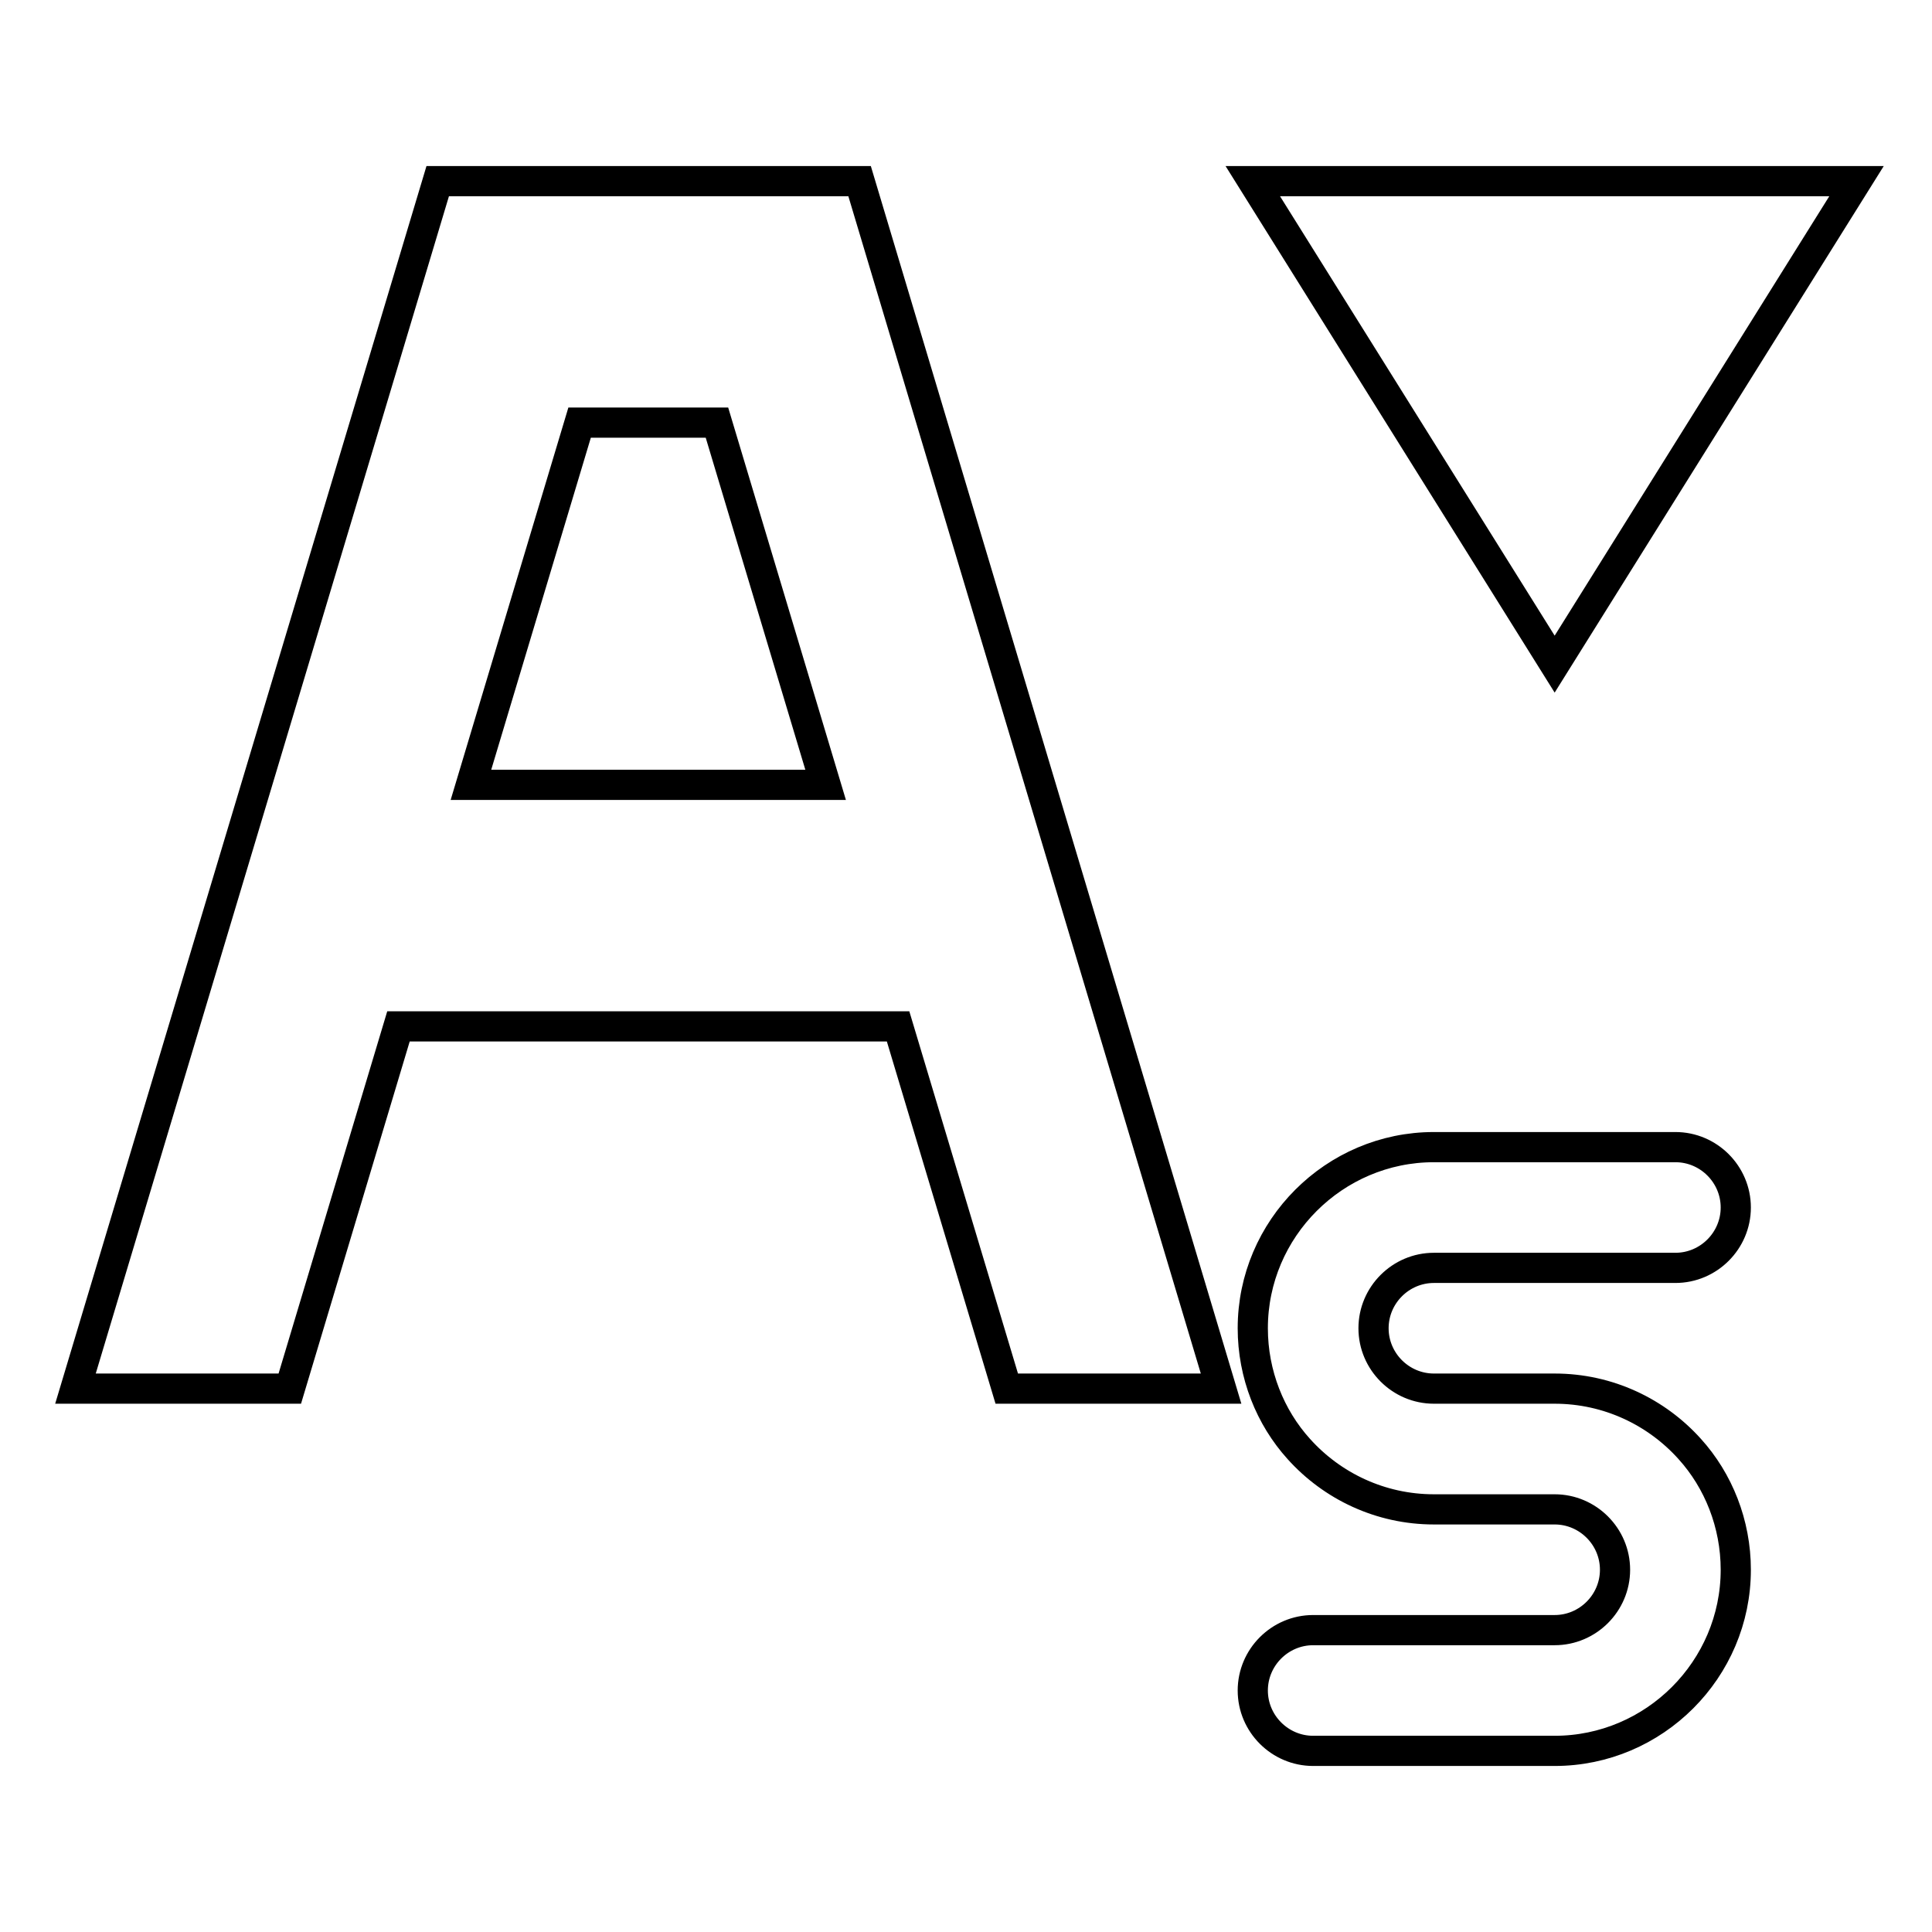
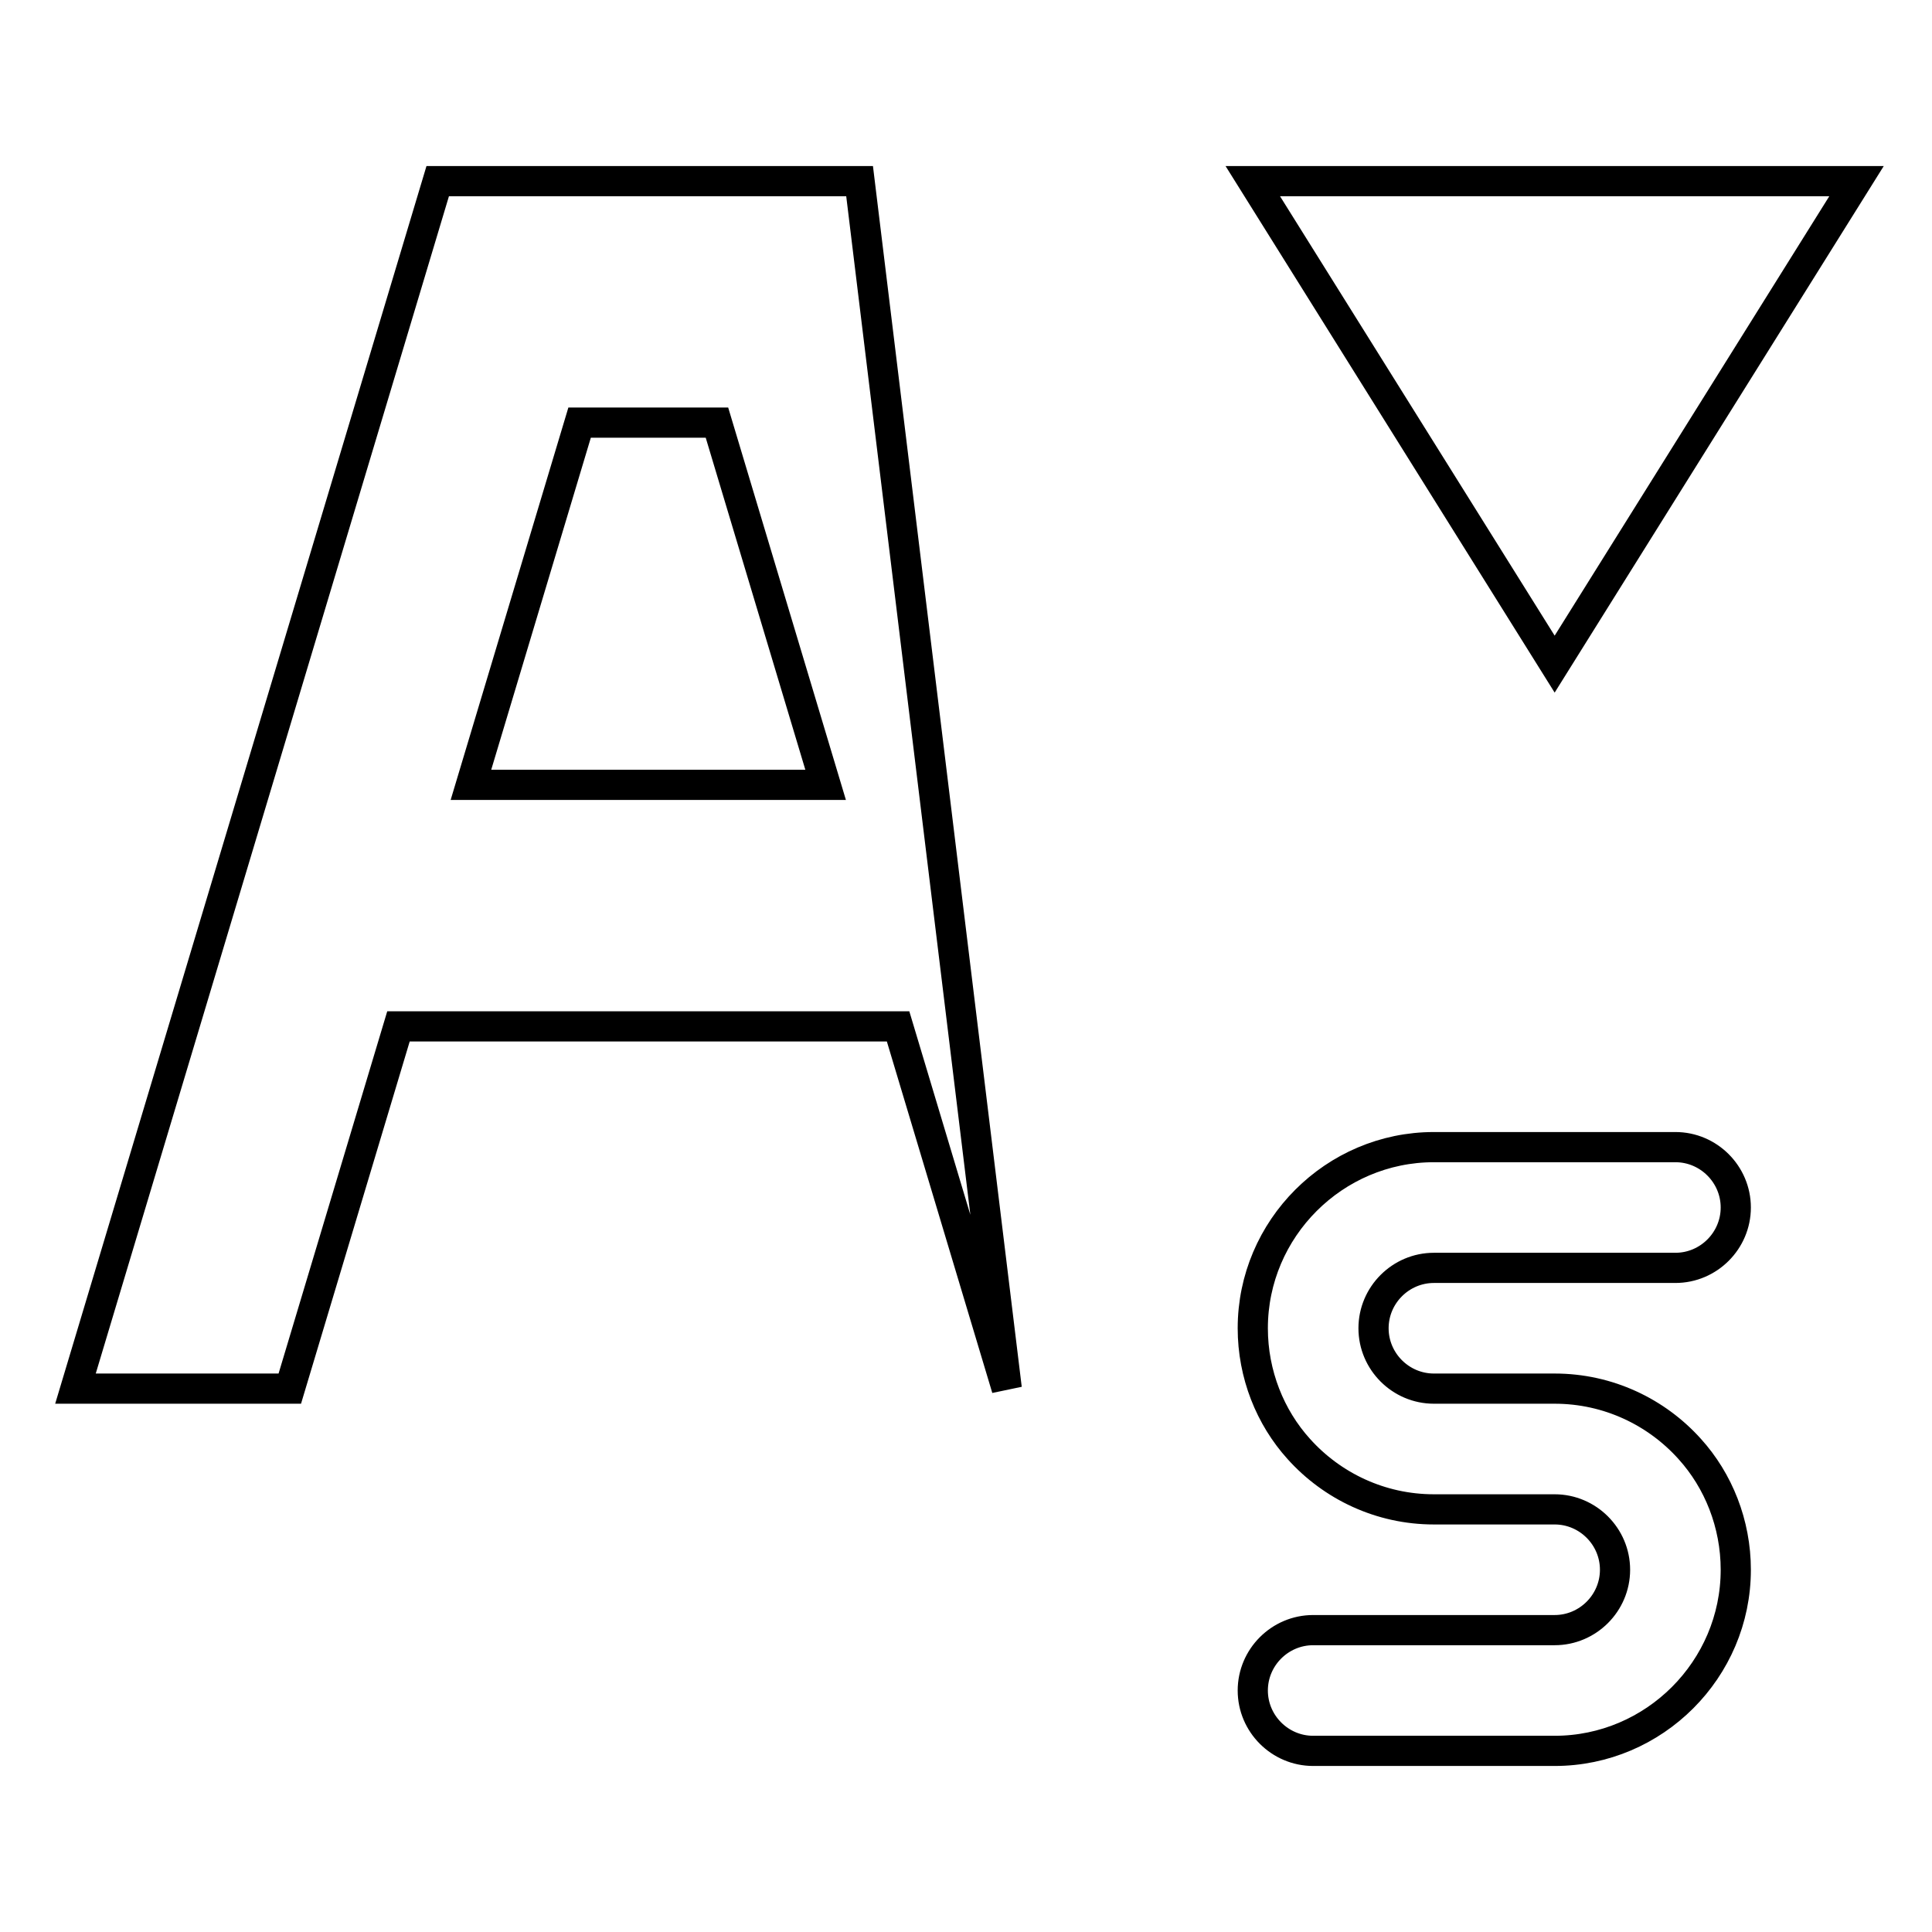
<svg xmlns="http://www.w3.org/2000/svg" version="1.1" x="0px" y="0px" viewBox="0 0 256 256" enable-background="new 0 0 256 256" xml:space="preserve">
  <g>
-     <path stroke-width="4" fill-opacity="0" stroke="#000000" d="M38.4,184l14.4-48H119l14.4,48h28.4L113.9,24H58L10,184H38.4L38.4,184z M76.8,56H95l14.4,48h-47L76.8,56 L76.8,56z M246,24l-40,64l-40-64H246L246,24z M206,184h-16c-4.4,0-8-3.6-8-8s3.6-8,8-8h32c4.4,0,8-3.6,8-8s-3.6-8-8-8h-32 c-13.2,0-24,10.8-24,24c0,6.1,2.3,11.8,6.1,16c4.4,4.9,10.8,8,17.9,8h16c4.4,0,8,3.6,8,8s-3.6,8-8,8h-32c-4.4,0-8,3.6-8,8 s3.6,8,8,8h32c13.2,0,24-10.8,24-24c0-6.1-2.3-11.8-6.1-16C219.5,187.1,213.1,184,206,184z" />
+     <path stroke-width="4" fill-opacity="0" stroke="#000000" d="M38.4,184l14.4-48H119l14.4,48L113.9,24H58L10,184H38.4L38.4,184z M76.8,56H95l14.4,48h-47L76.8,56 L76.8,56z M246,24l-40,64l-40-64H246L246,24z M206,184h-16c-4.4,0-8-3.6-8-8s3.6-8,8-8h32c4.4,0,8-3.6,8-8s-3.6-8-8-8h-32 c-13.2,0-24,10.8-24,24c0,6.1,2.3,11.8,6.1,16c4.4,4.9,10.8,8,17.9,8h16c4.4,0,8,3.6,8,8s-3.6,8-8,8h-32c-4.4,0-8,3.6-8,8 s3.6,8,8,8h32c13.2,0,24-10.8,24-24c0-6.1-2.3-11.8-6.1-16C219.5,187.1,213.1,184,206,184z" />
  </g>
</svg>